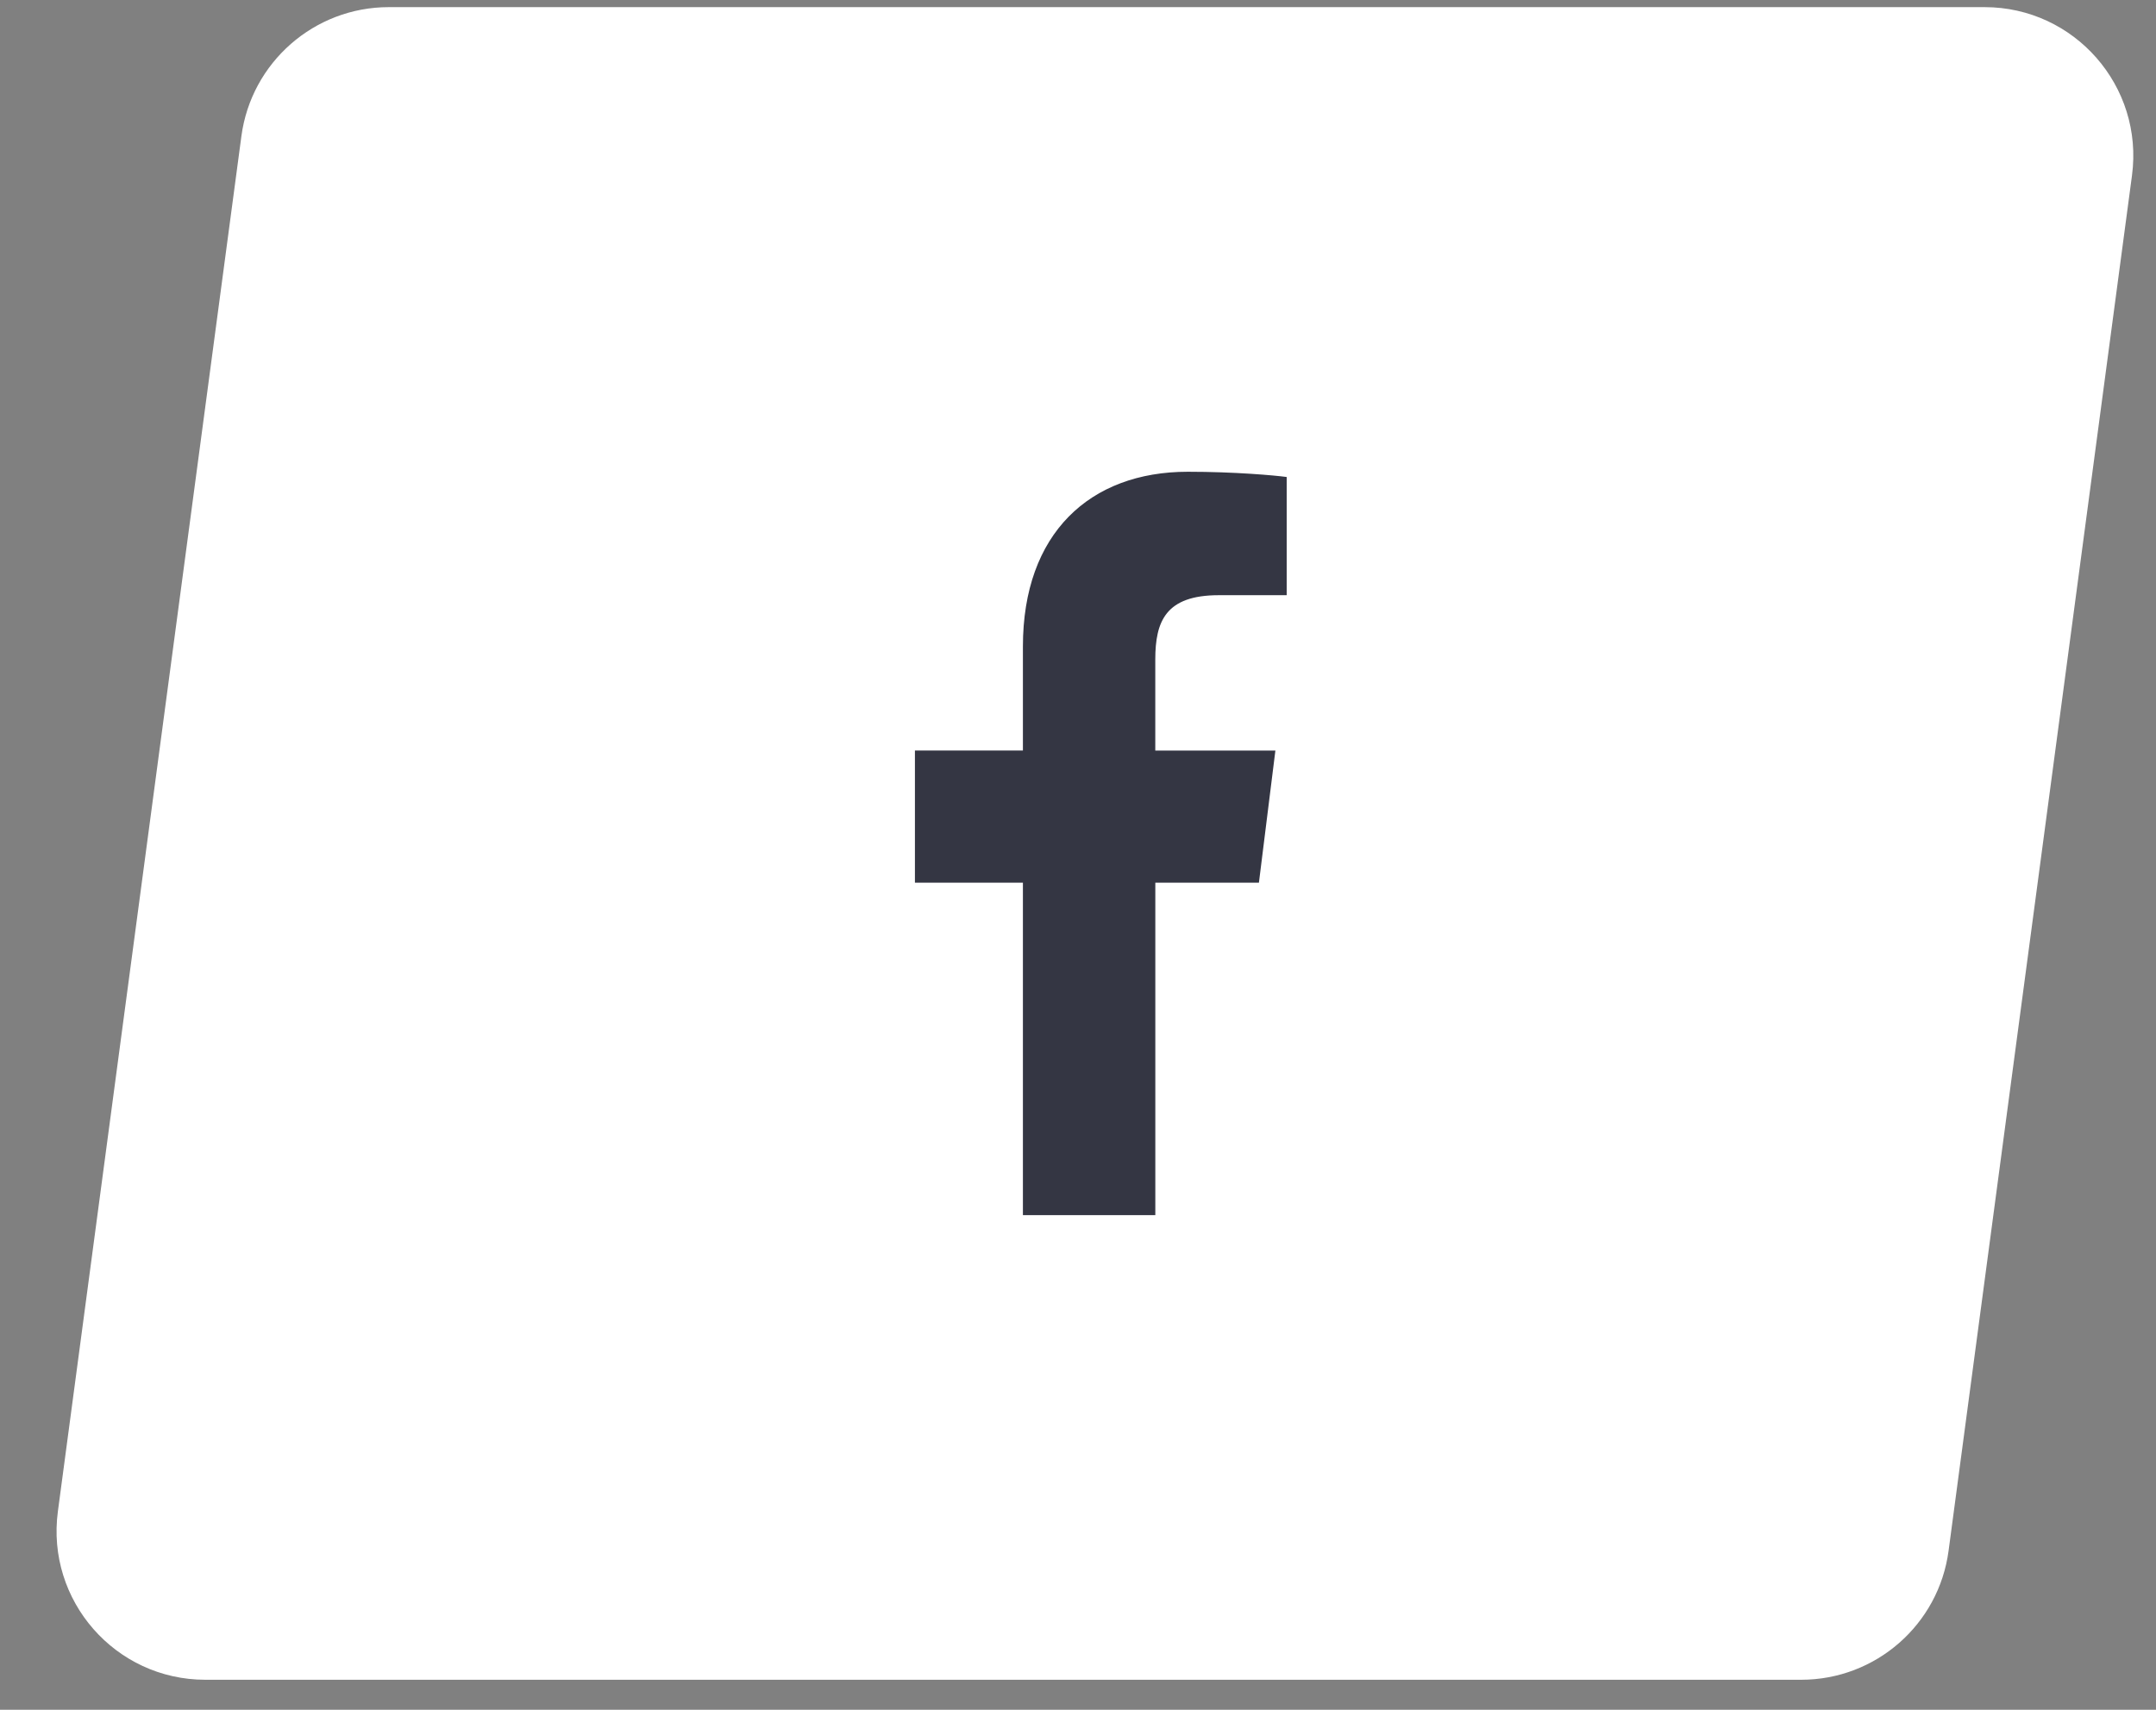
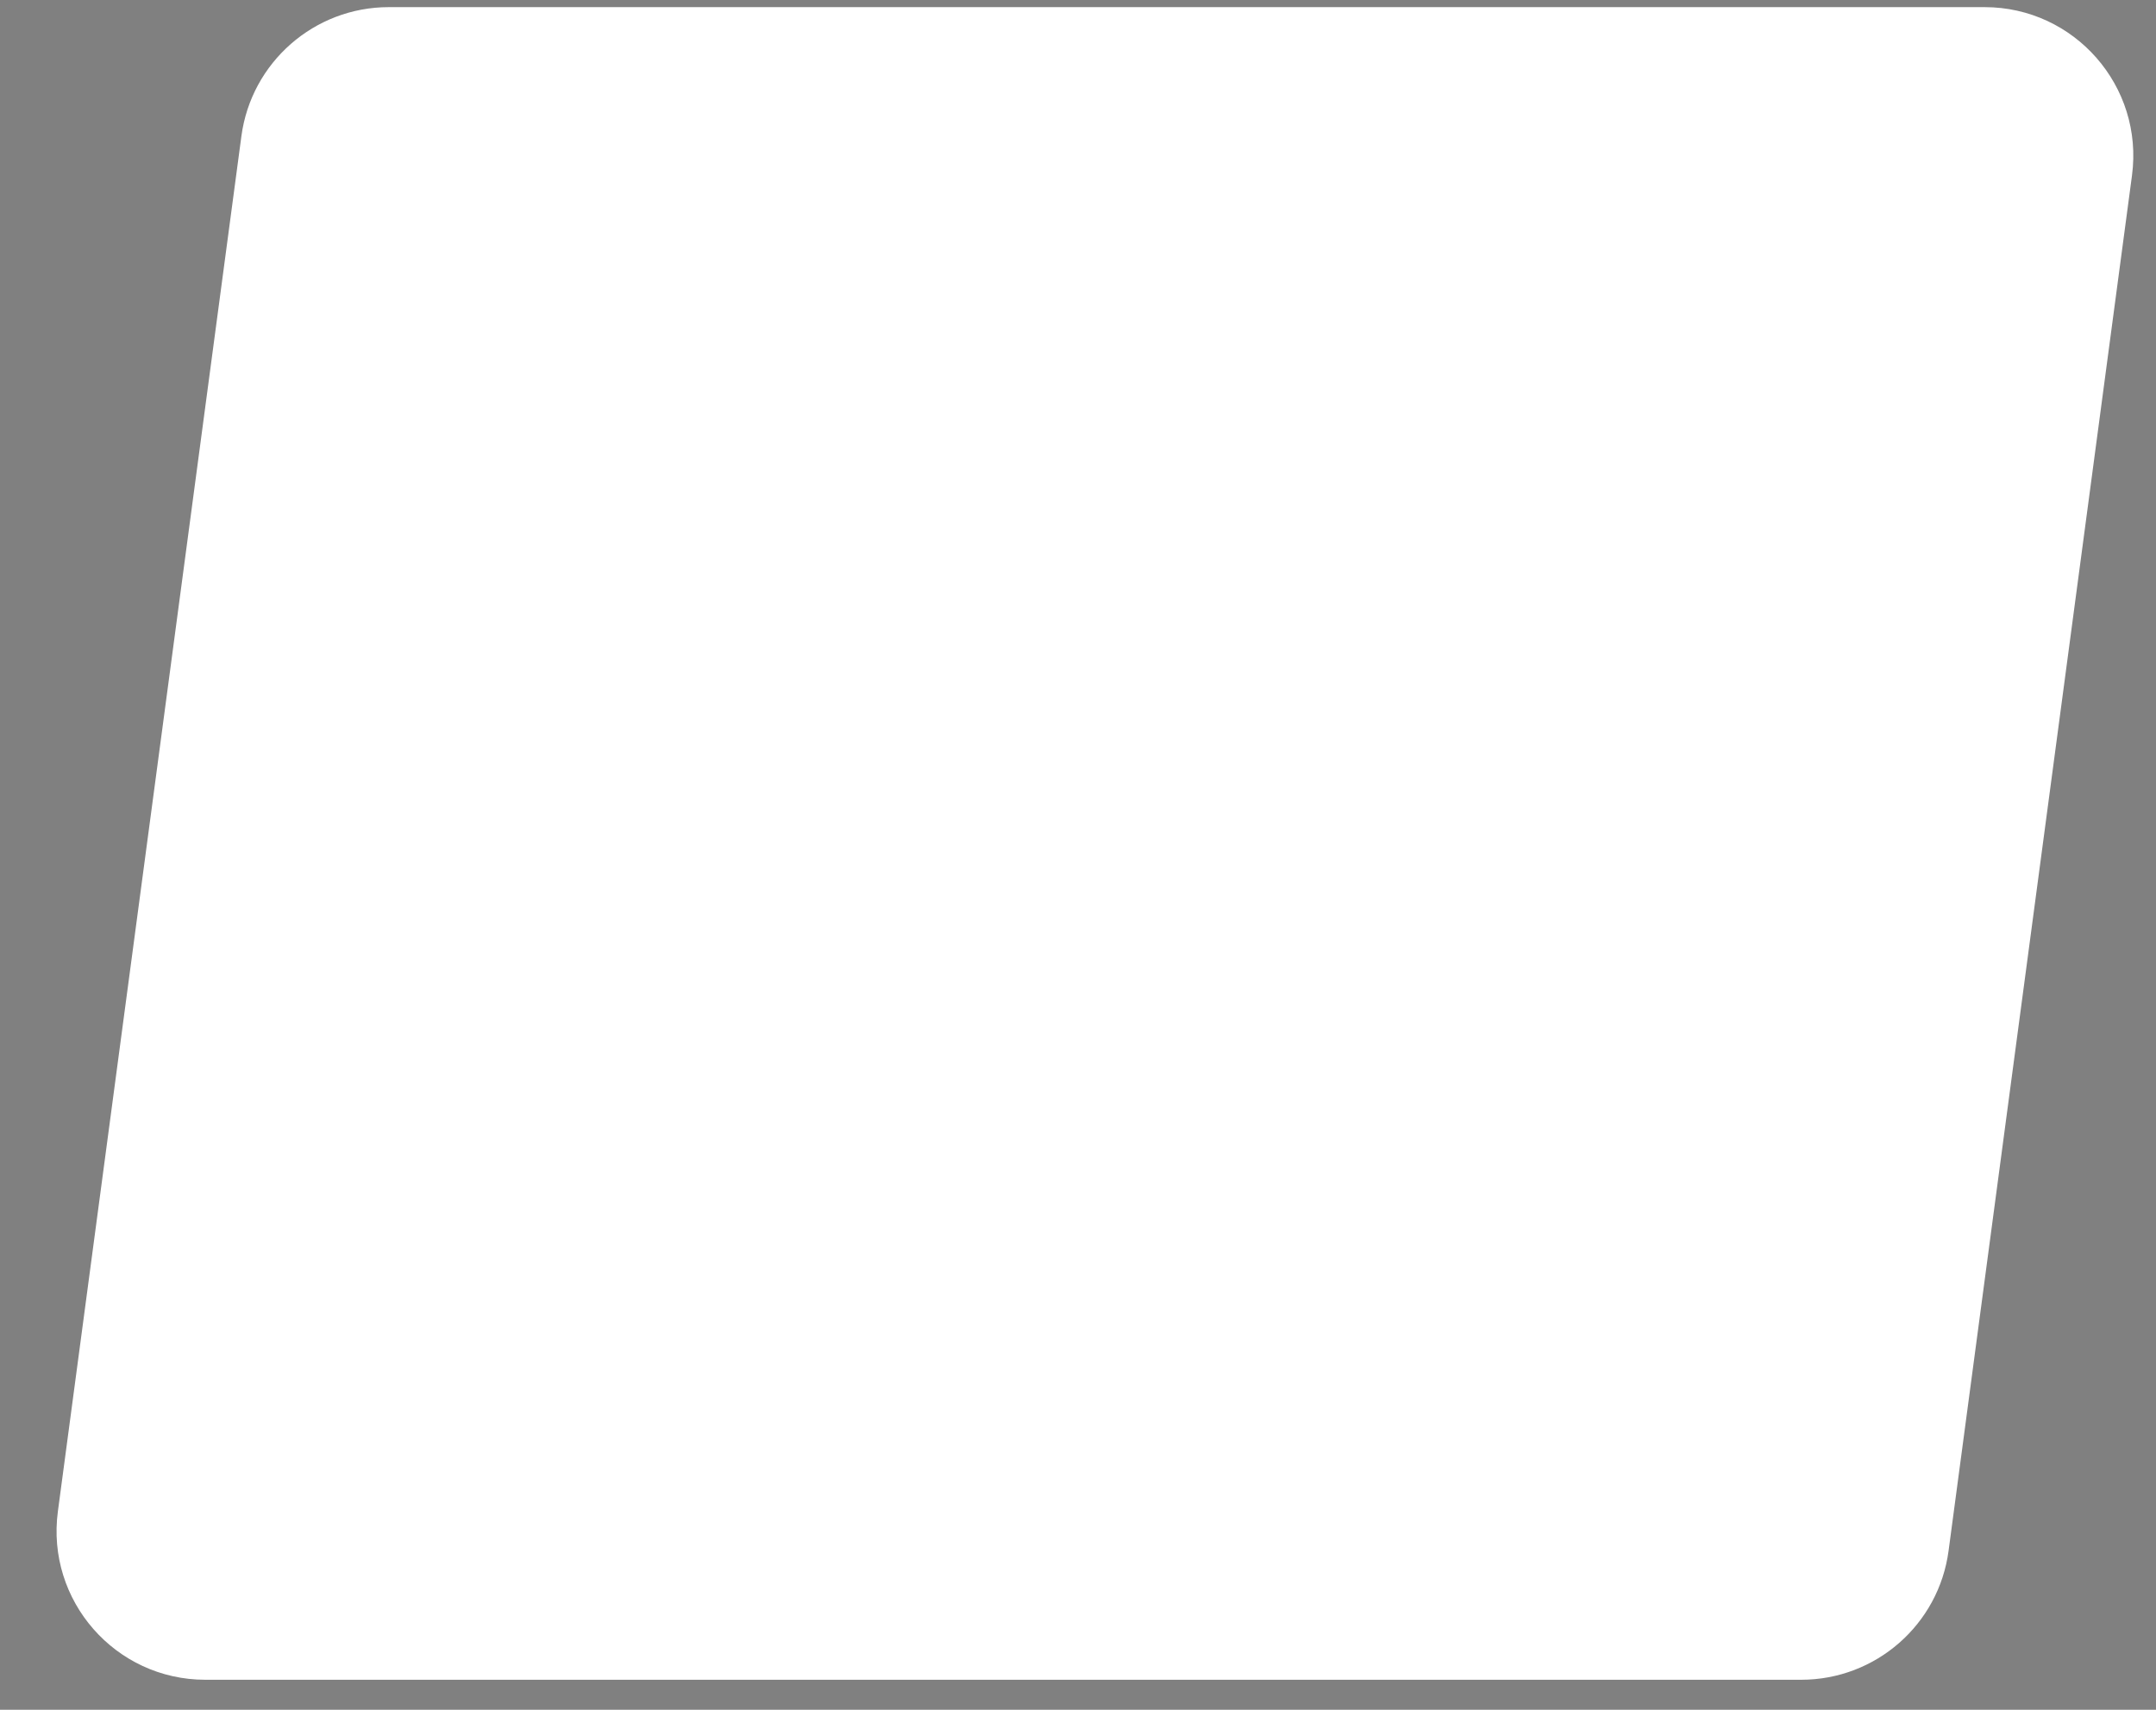
<svg xmlns="http://www.w3.org/2000/svg" width="58" height="46" viewBox="0 0 58 46" fill="none">
  <rect x="0" y="0" width="58" height="46" fill="#808080" stroke="none" />
  <path d="M6.494 3.663C6.76 1.676 8.455 0.192 10.459 0.192H53.389C55.808 0.192 57.674 2.323 57.354 4.721L52.42 41.721C52.156 43.708 50.46 45.192 48.456 45.192H5.522C3.103 45.192 1.237 43.061 1.557 40.663L6.494 3.663Z" fill="white" />
  <g clip-path="url(#clip0)">
-     <path d="M32.788 16.013H34.614V12.833C34.299 12.79 33.216 12.692 31.954 12.692C29.322 12.692 27.518 14.348 27.518 17.392V20.192H24.613V23.747H27.518V32.692H31.08V23.748H33.867L34.31 20.193H31.079V17.744C31.08 16.716 31.357 16.013 32.788 16.013Z" fill="#343643" />
-   </g>
+     </g>
  <defs>
    <clipPath id="clip0">
      <rect width="20" height="20" fill="white" transform="translate(19.457 12.692)" />
    </clipPath>
  </defs>
</svg>